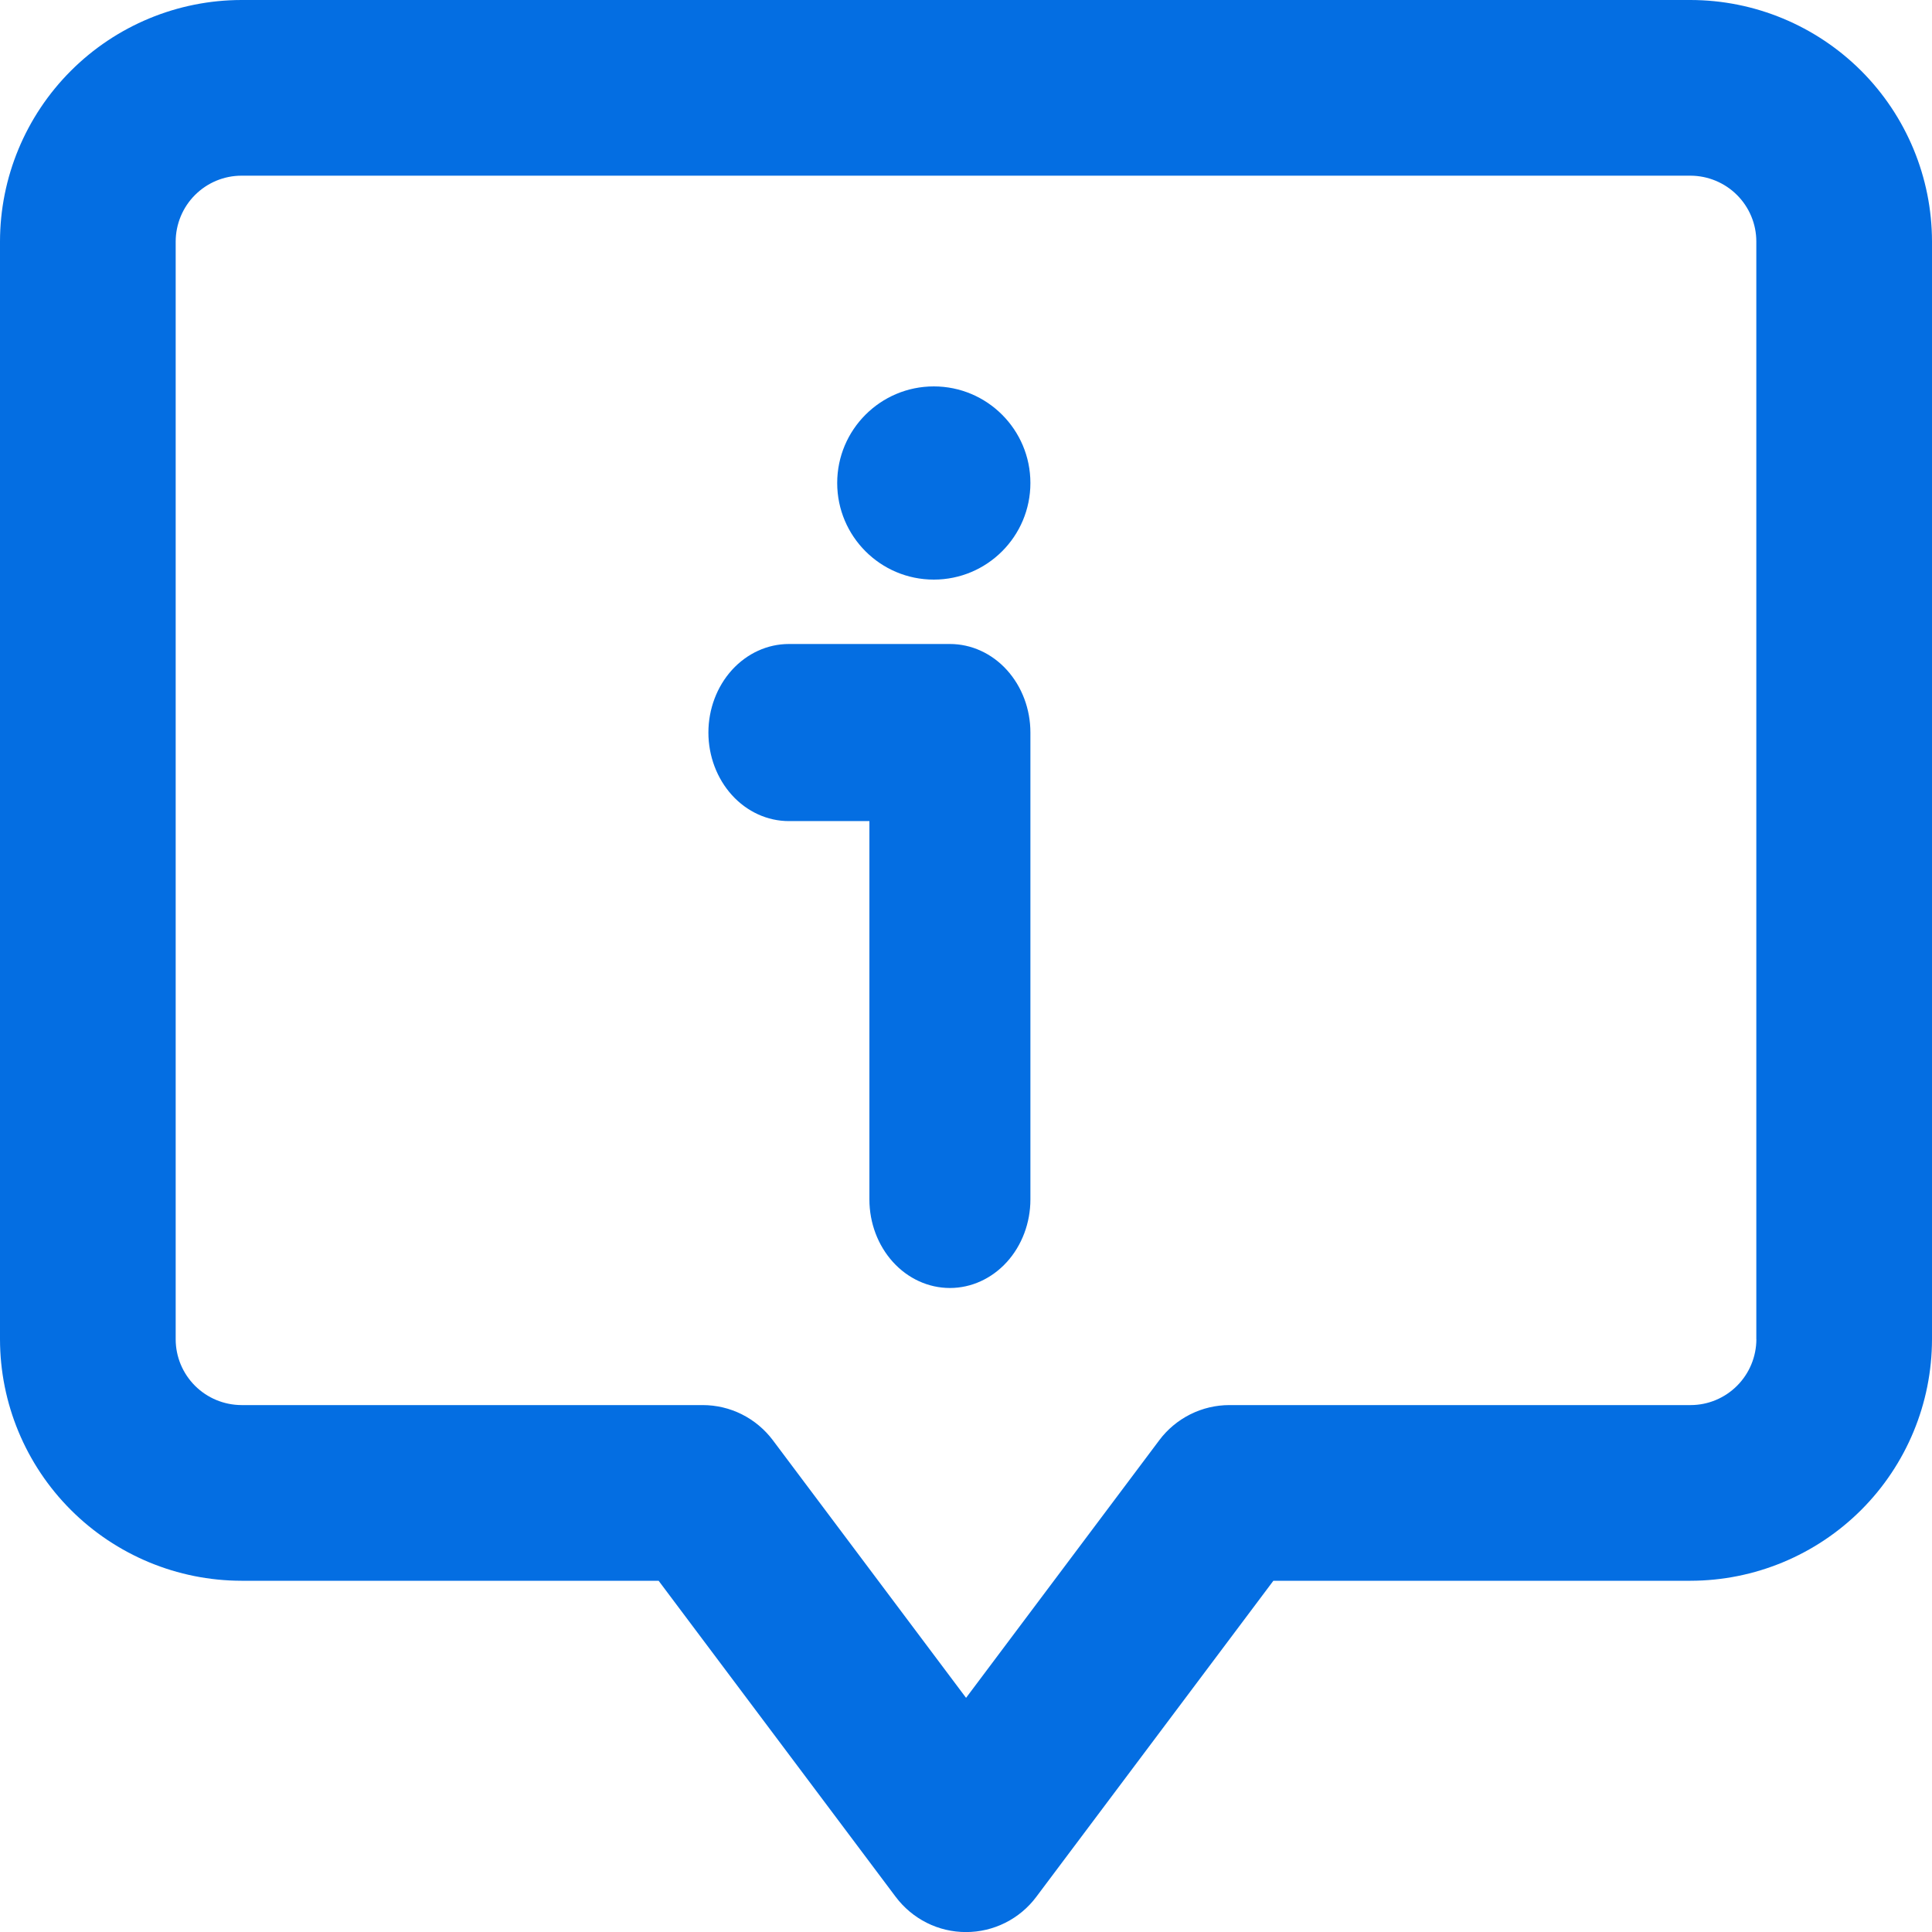
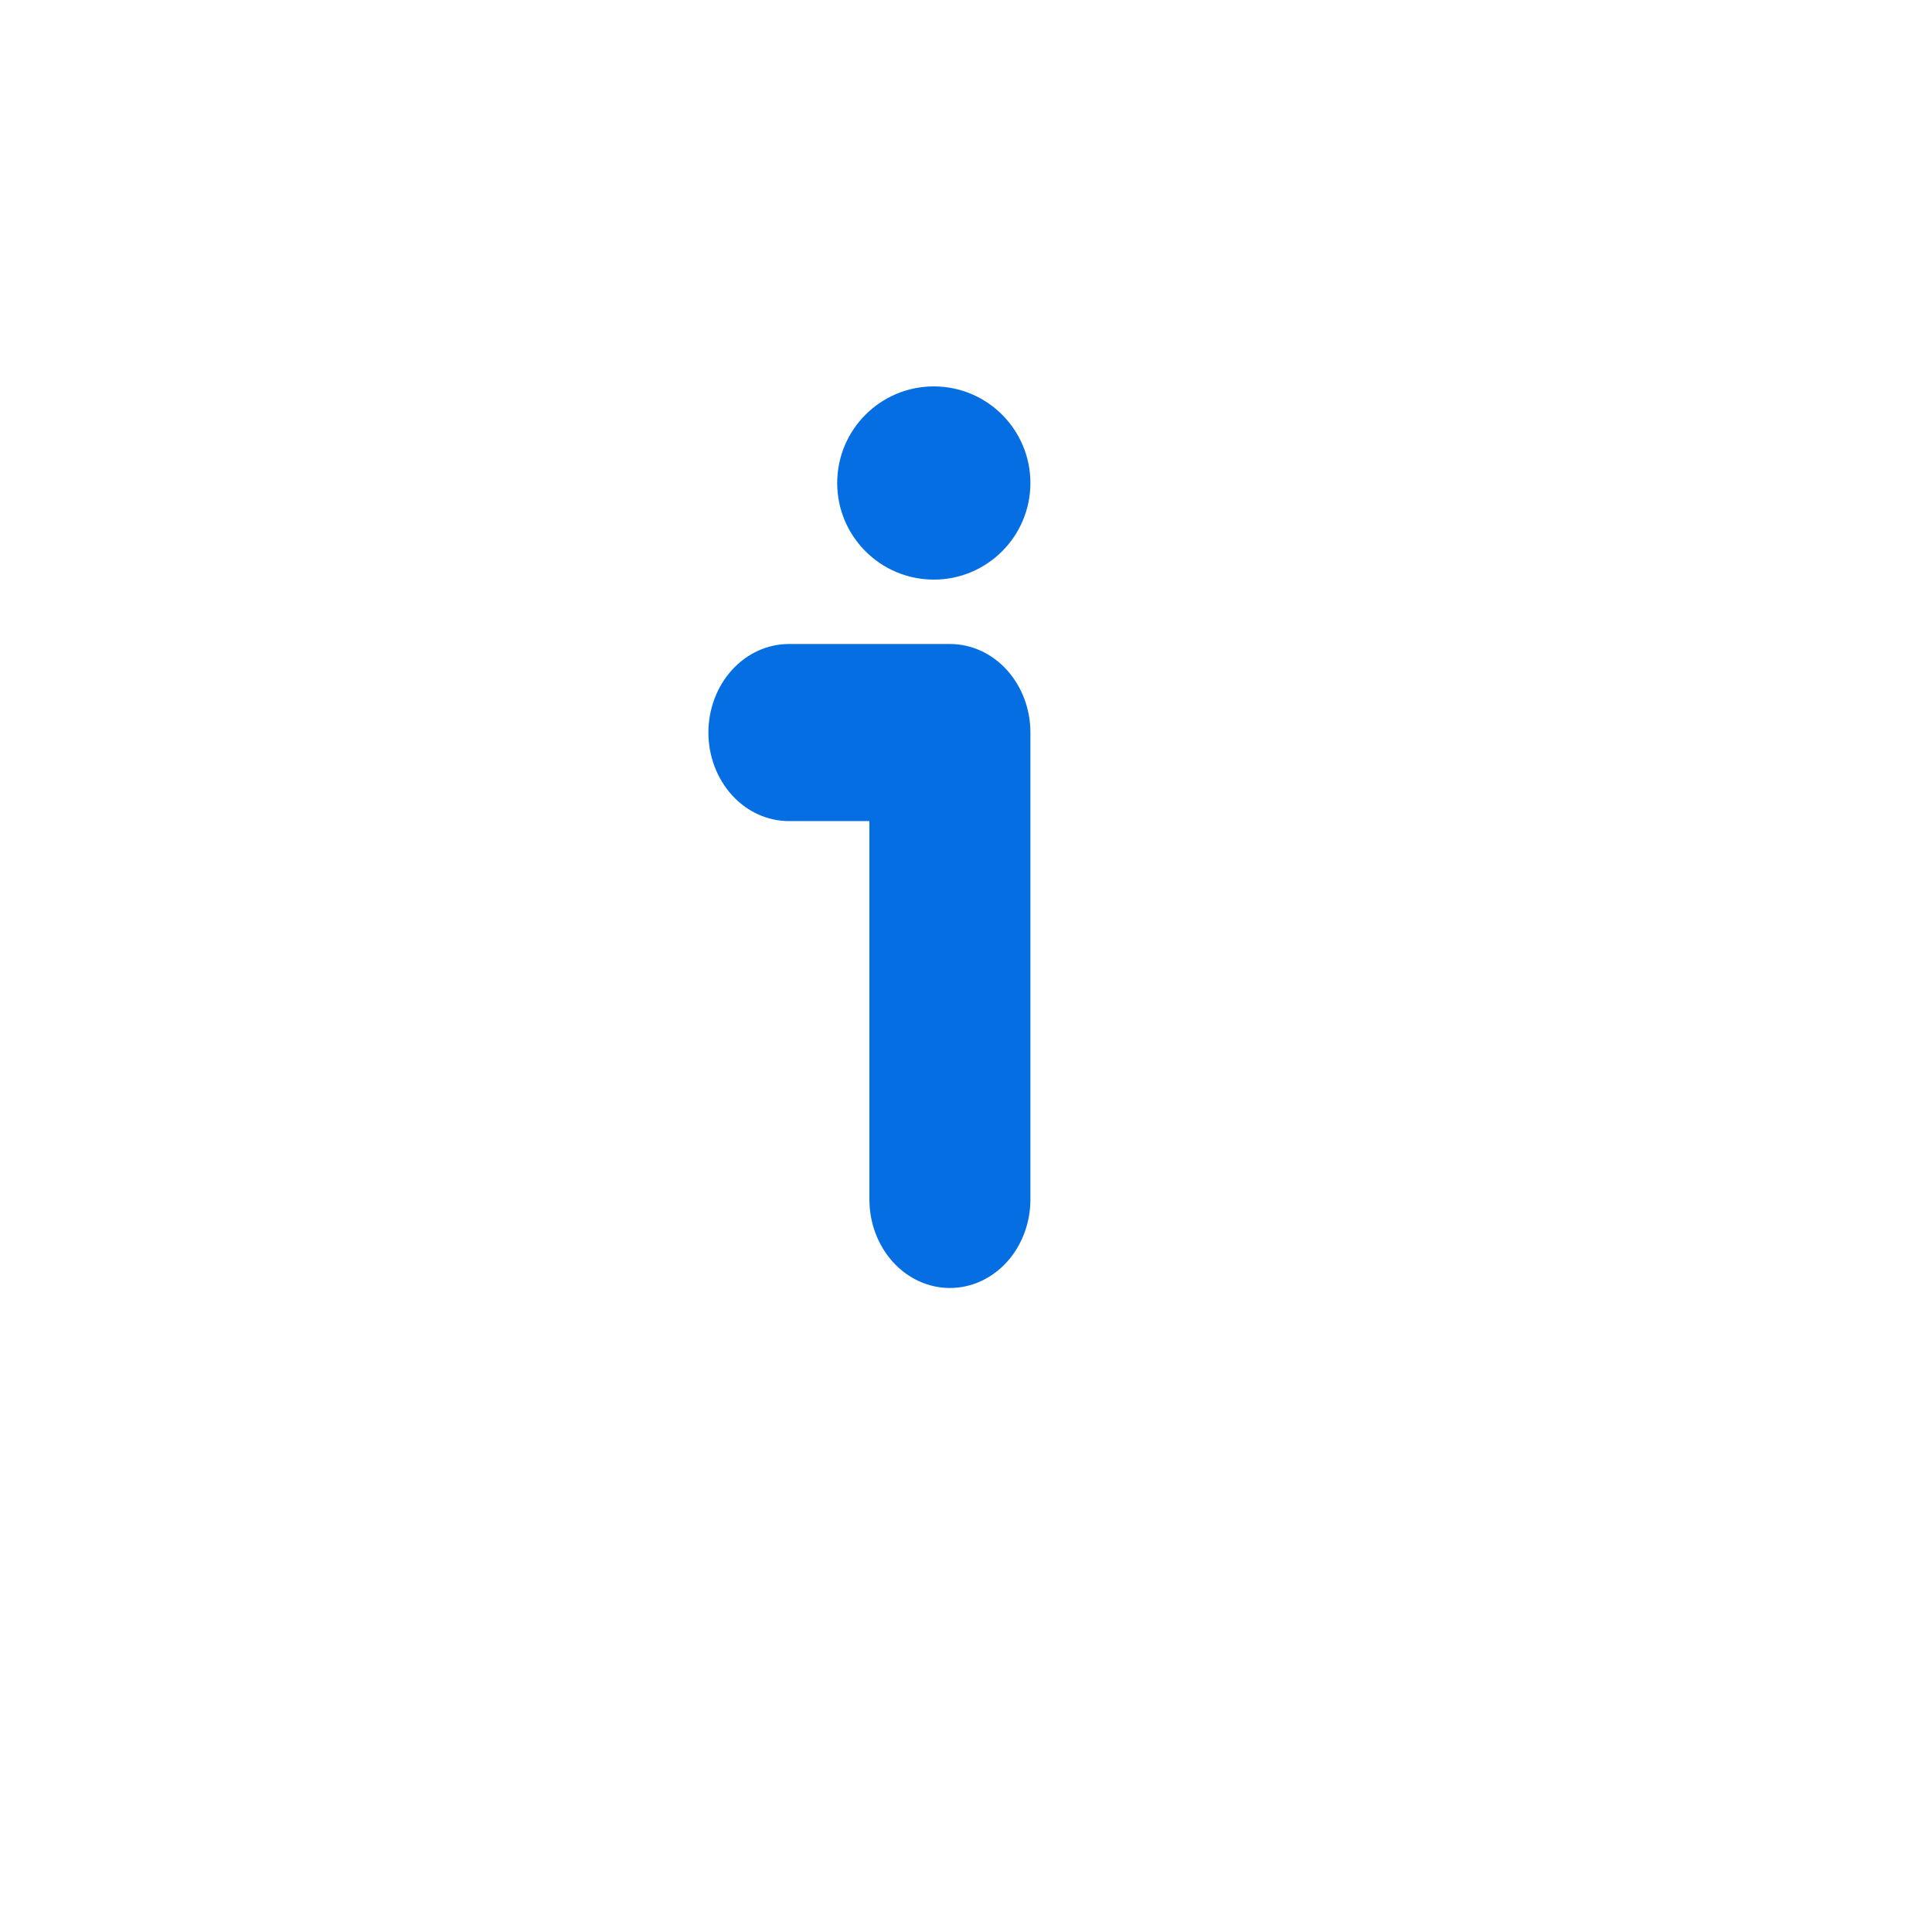
<svg xmlns="http://www.w3.org/2000/svg" width="30" height="30" fill="none">
-   <path d="M26.25 0H3.75c-.994.001-1.947.397-2.65 1.1C.397 1.803.001 2.756 0 3.75v17.046c.001.994.397 1.947 1.1 2.65.703.703 1.656 1.099 2.65 1.1h6.477l3.682 4.909c.127.169.292.307.481.402.189.095.398.144.61.144s.42-.049.61-.144c.189-.095.354-.232.481-.402l3.682-4.909H26.25c.994-.001 1.947-.397 2.651-1.1.703-.703 1.098-1.656 1.099-2.65V3.75c-.001-.994-.397-1.947-1.099-2.65C28.197.397 27.244.001 26.25 0Zm1.023 20.796c-.001.271-.109.531-.3.722-.192.192-.451.3-.722.3h-7.159c-.212 0-.42.049-.61.144-.189.095-.354.232-.481.402l-3 4-3-4c-.127-.169-.292-.307-.481-.402-.189-.095-.398-.144-.61-.144H3.75c-.271-.001-.531-.109-.722-.3-.192-.192-.3-.451-.3-.722V3.75c.001-.271.109-.531.3-.722.192-.192.451-.3.722-.3h22.5c.271.001.531.109.722.3.192.192.3.451.3.722v17.046Z" fill="#046EE2" />
  <path d="M14.75 10h-2.5c-.332 0-.649.145-.884.403-.234.258-.366.608-.366.972s.132.714.366.972c.234.258.552.403.884.403h1.25v5.875c0 .365.132.714.366.972.234.258.552.403.884.403s.649-.145.884-.403c.234-.258.366-.608.366-.972v-7.25c0-.365-.132-.714-.366-.972-.234-.258-.552-.403-.884-.403ZM14.5 9c.828 0 1.5-.672 1.5-1.5S15.328 6 14.5 6 13 6.672 13 7.5 13.672 9 14.5 9Z" fill="#046EE2" />
</svg>